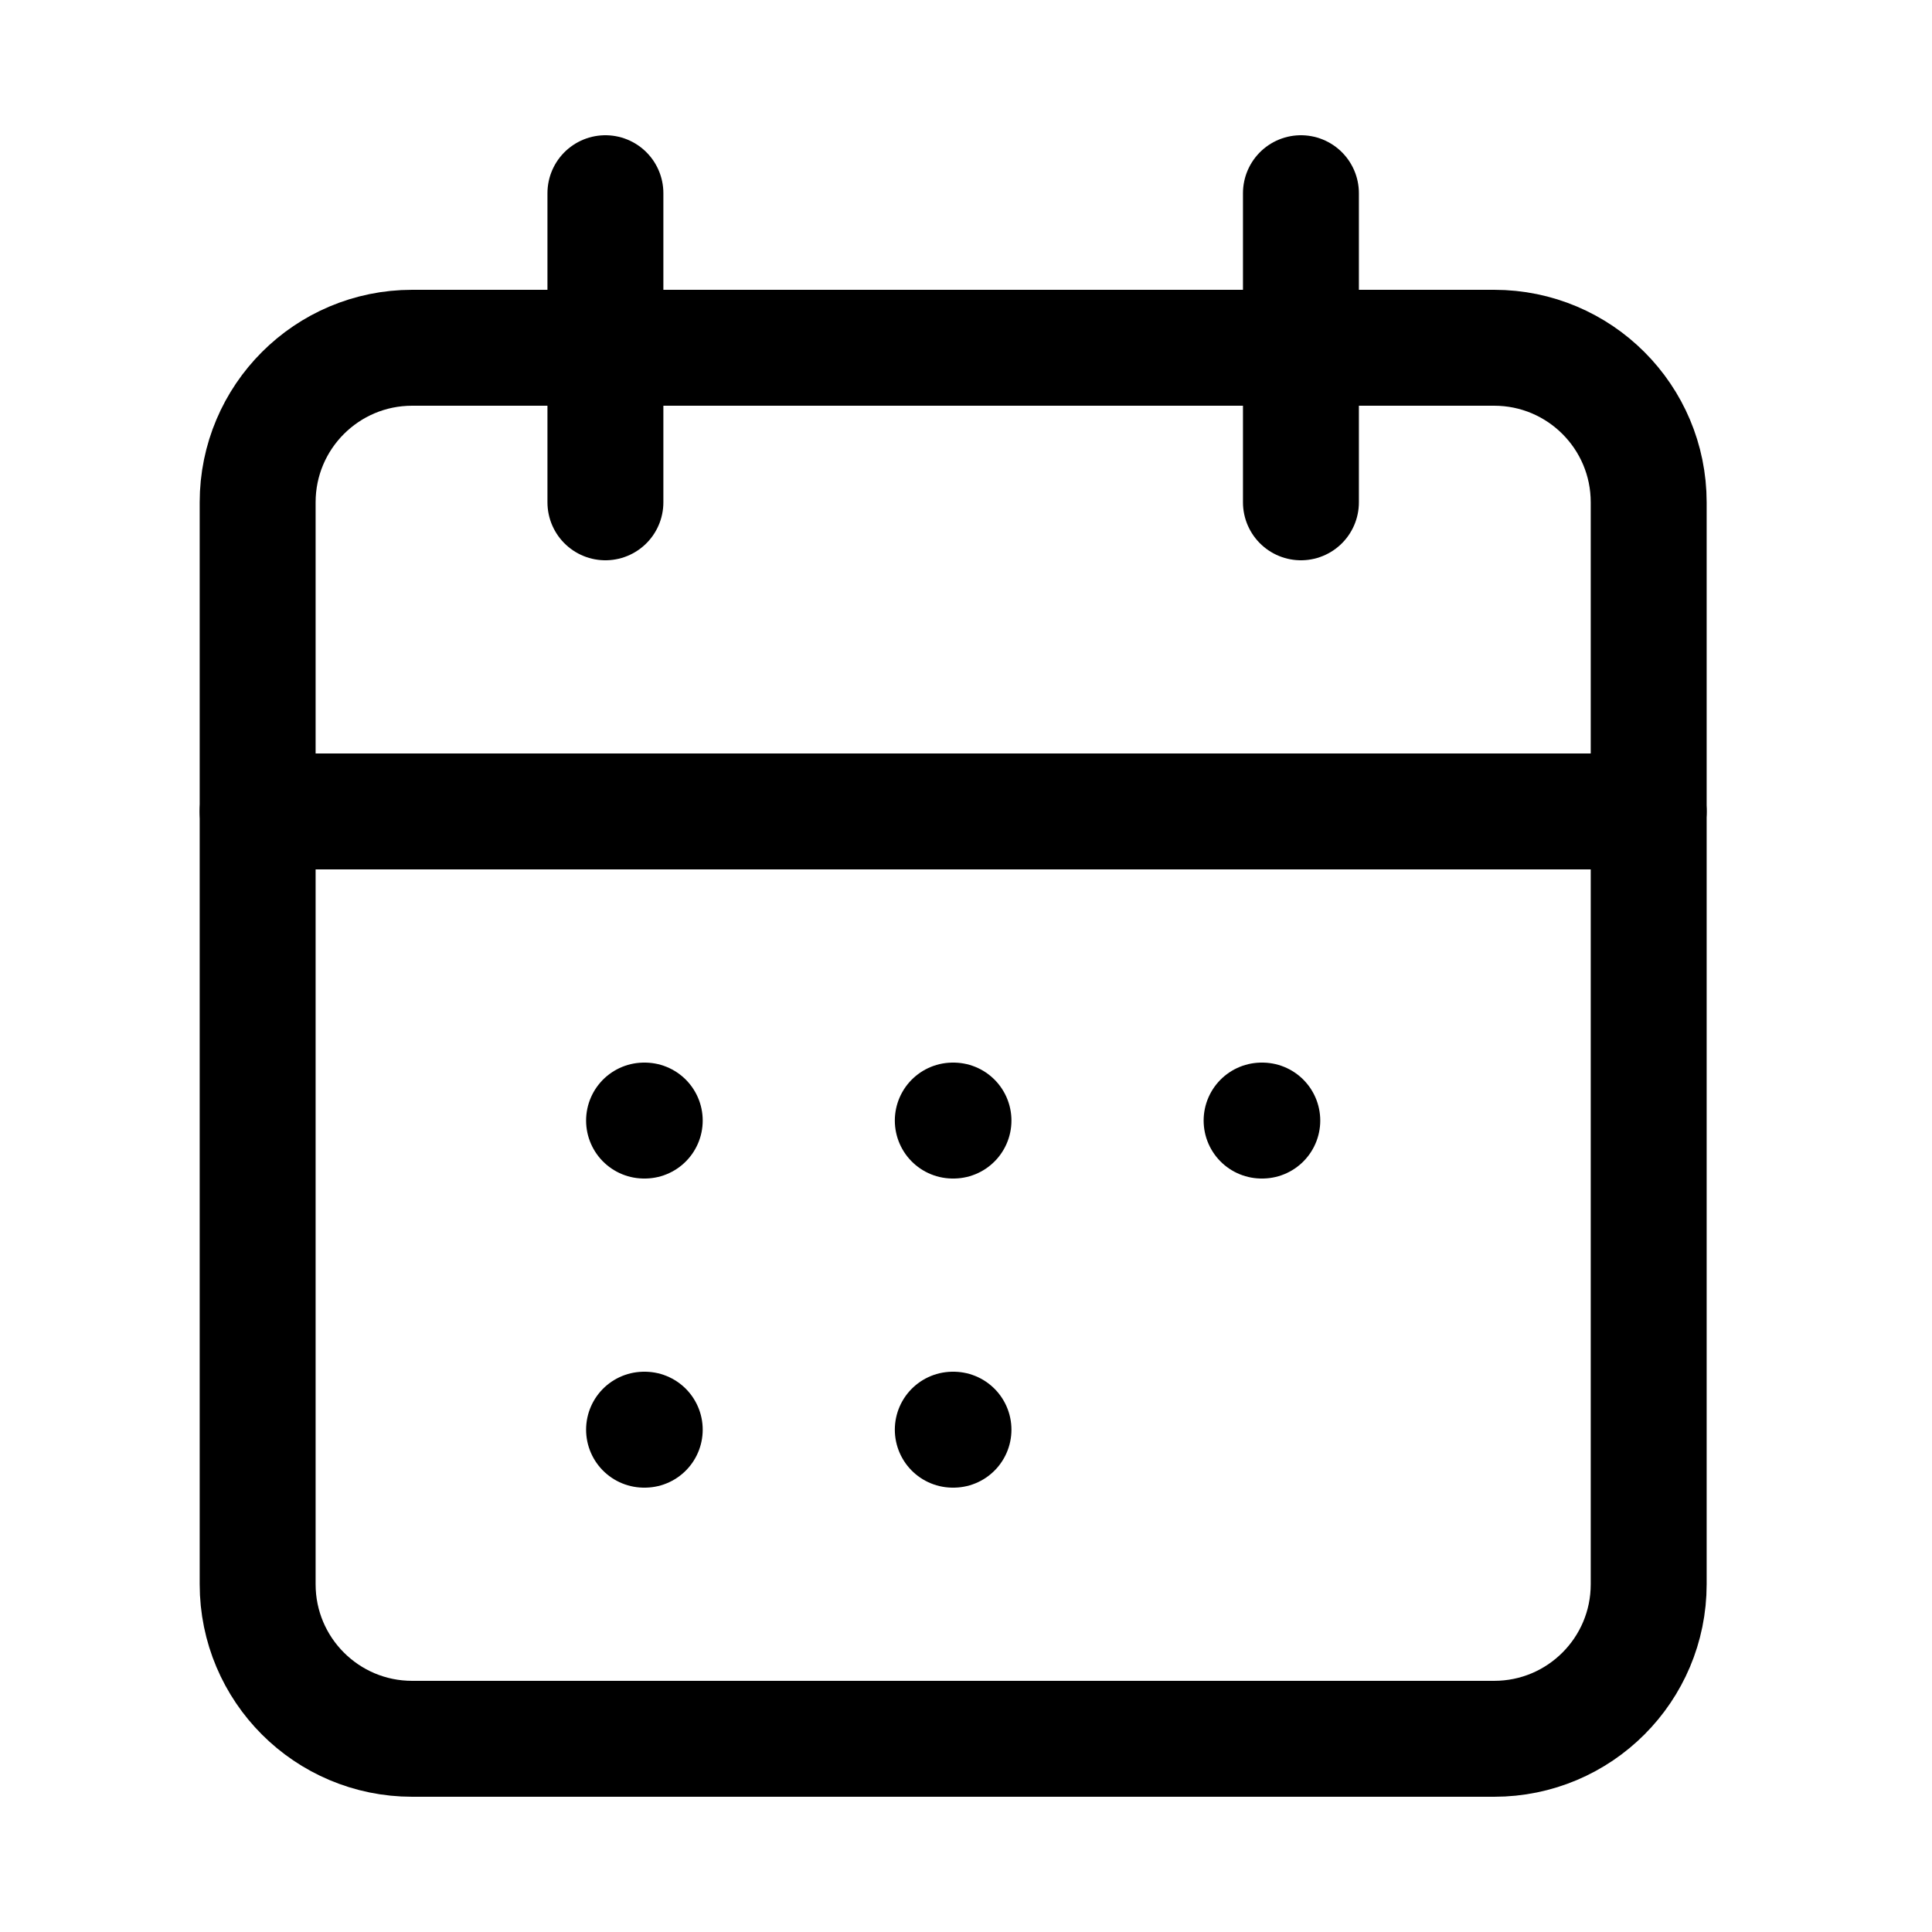
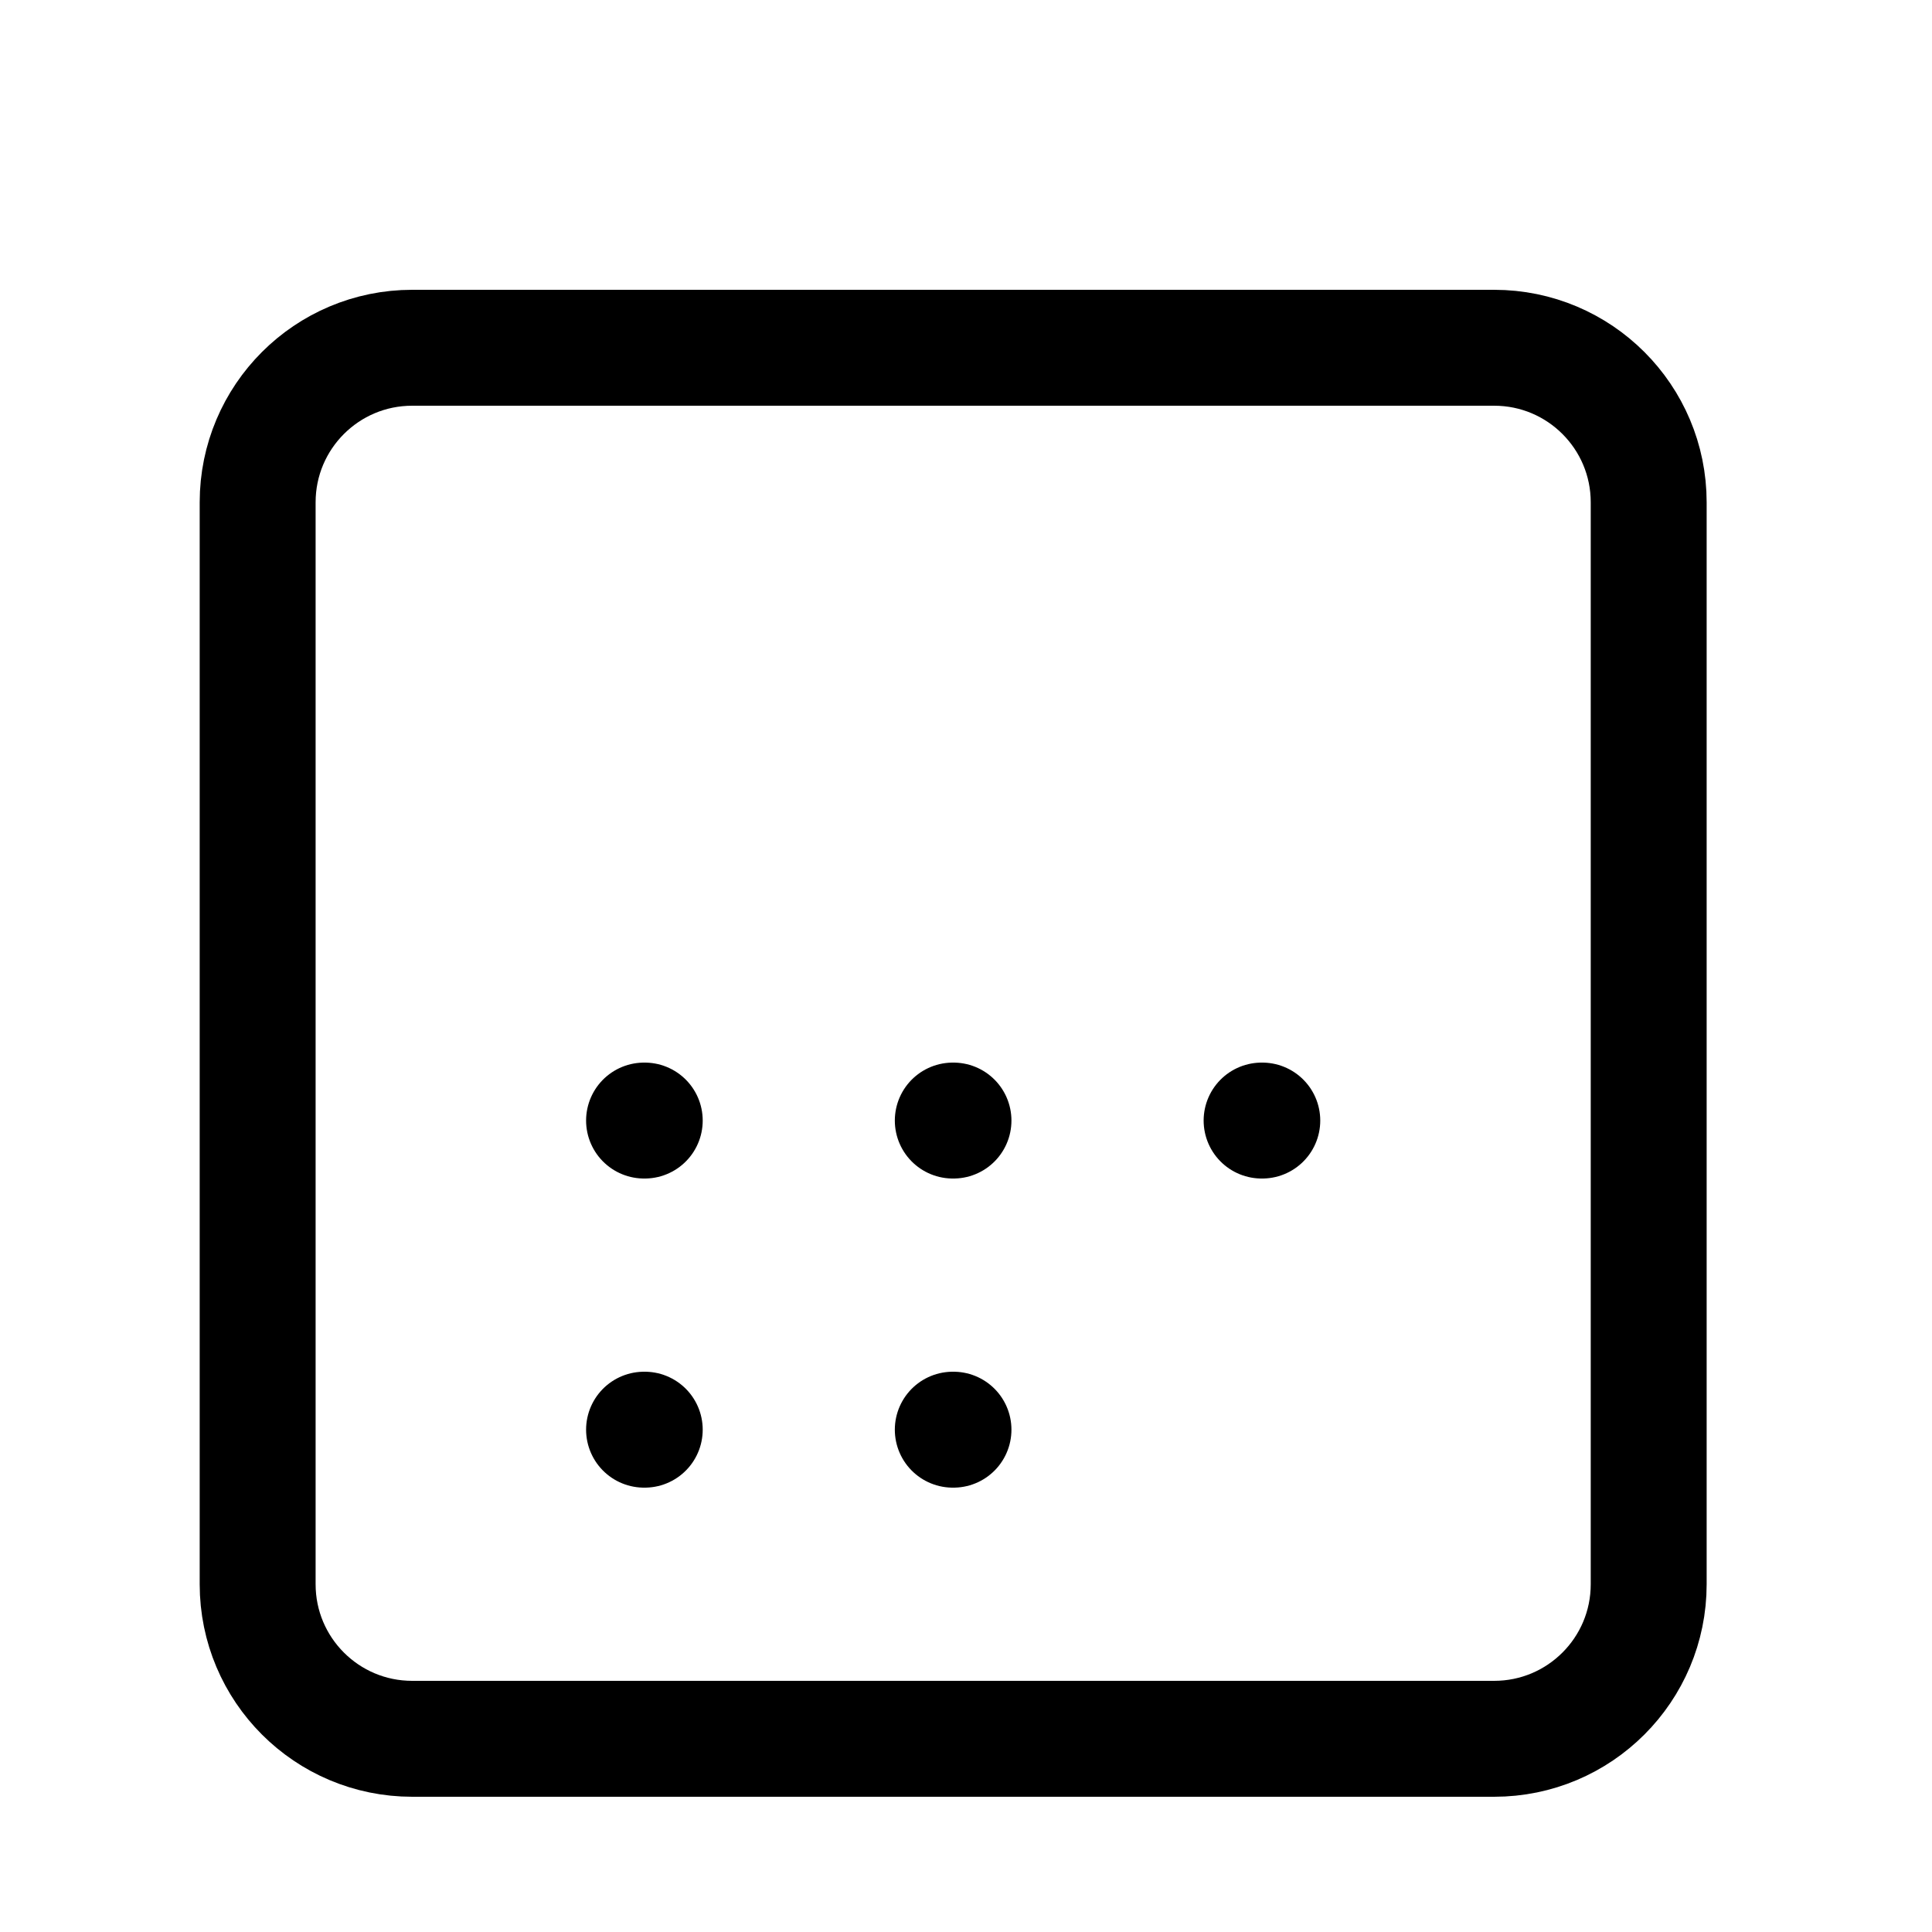
<svg xmlns="http://www.w3.org/2000/svg" width="25" height="25" viewBox="0 0 25 25" fill="none">
  <path d="M12.329 14.5H12.338M12.329 18.5H12.338M16.325 14.5H16.334M8.334 14.5H8.343M8.334 18.5H8.343" stroke="black" stroke-width="1.5" stroke-linecap="round" stroke-linejoin="round" />
-   <path d="M16.834 2.5V6.5M7.834 2.5V6.5" stroke="black" stroke-width="1.5" stroke-linecap="round" stroke-linejoin="round" />
  <path d="M19.334 4.5H5.334C4.229 4.5 3.334 5.395 3.334 6.5V20.5C3.334 21.605 4.229 22.5 5.334 22.5H19.334C20.439 22.5 21.334 21.605 21.334 20.5V6.5C21.334 5.395 20.439 4.5 19.334 4.5Z" stroke="black" stroke-width="1.5" stroke-linecap="round" stroke-linejoin="round" />
-   <path d="M3.334 10.5H21.334" stroke="black" stroke-width="1.5" stroke-linecap="round" stroke-linejoin="round" />
</svg>